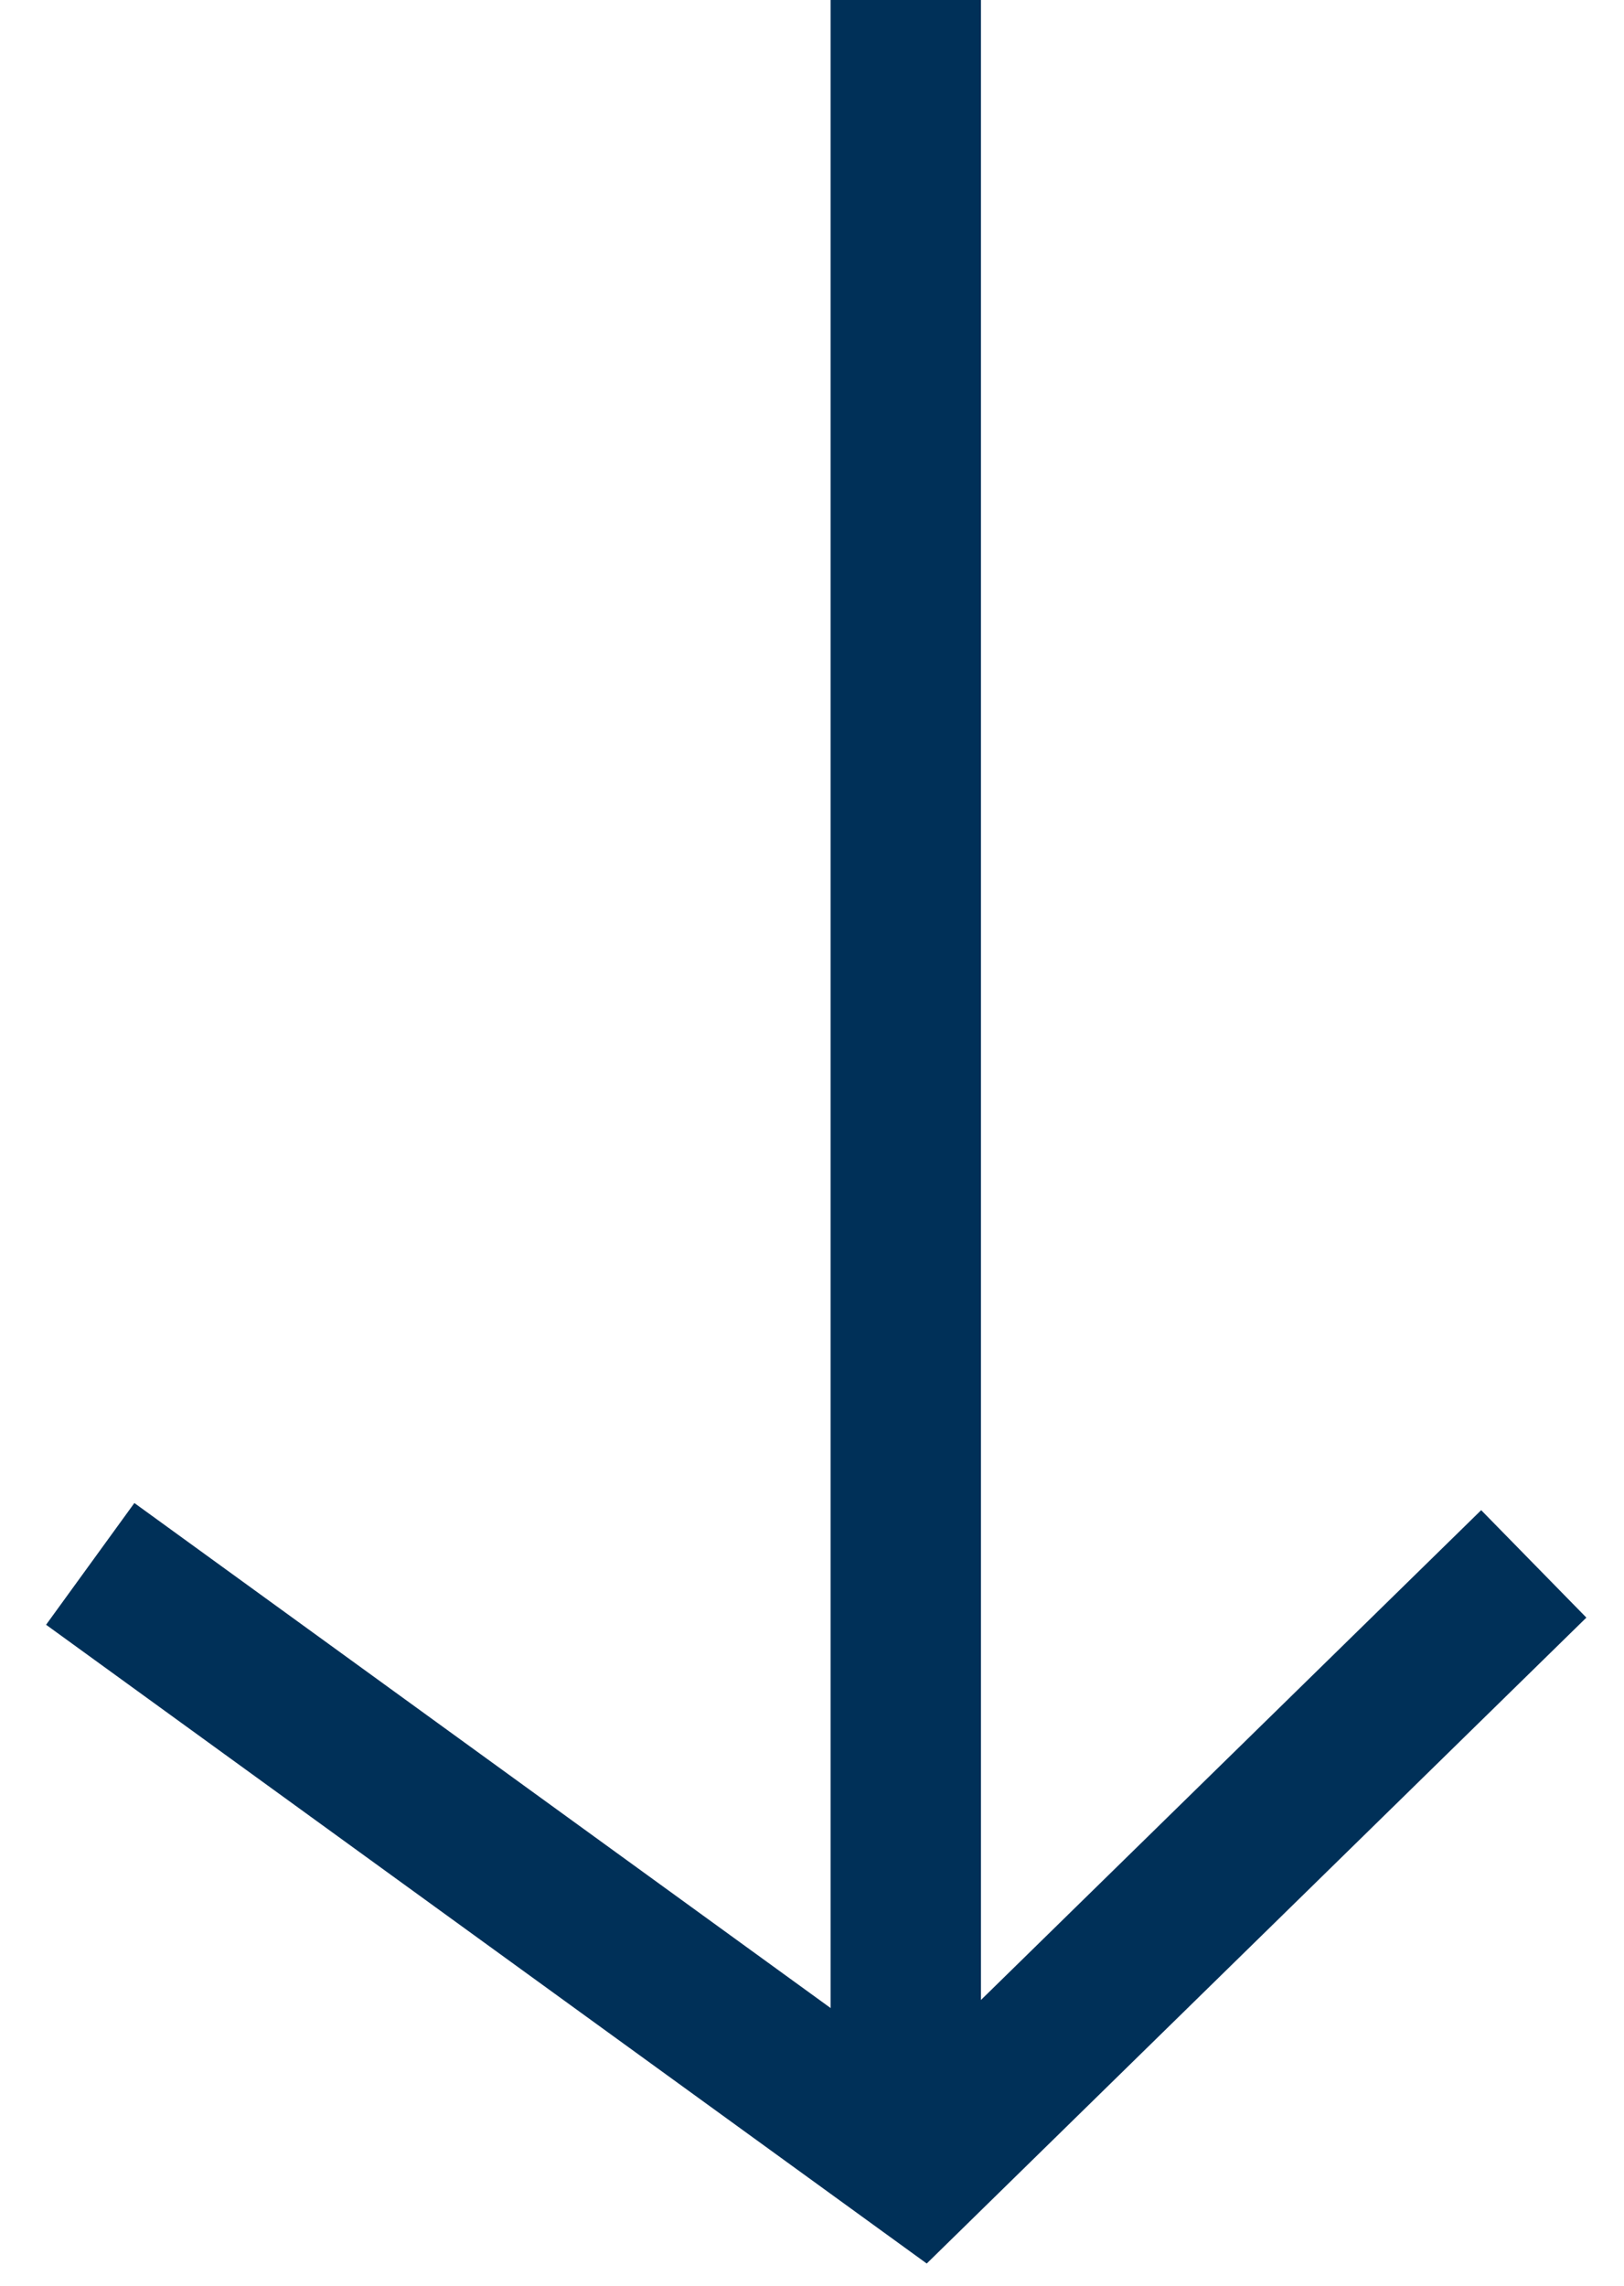
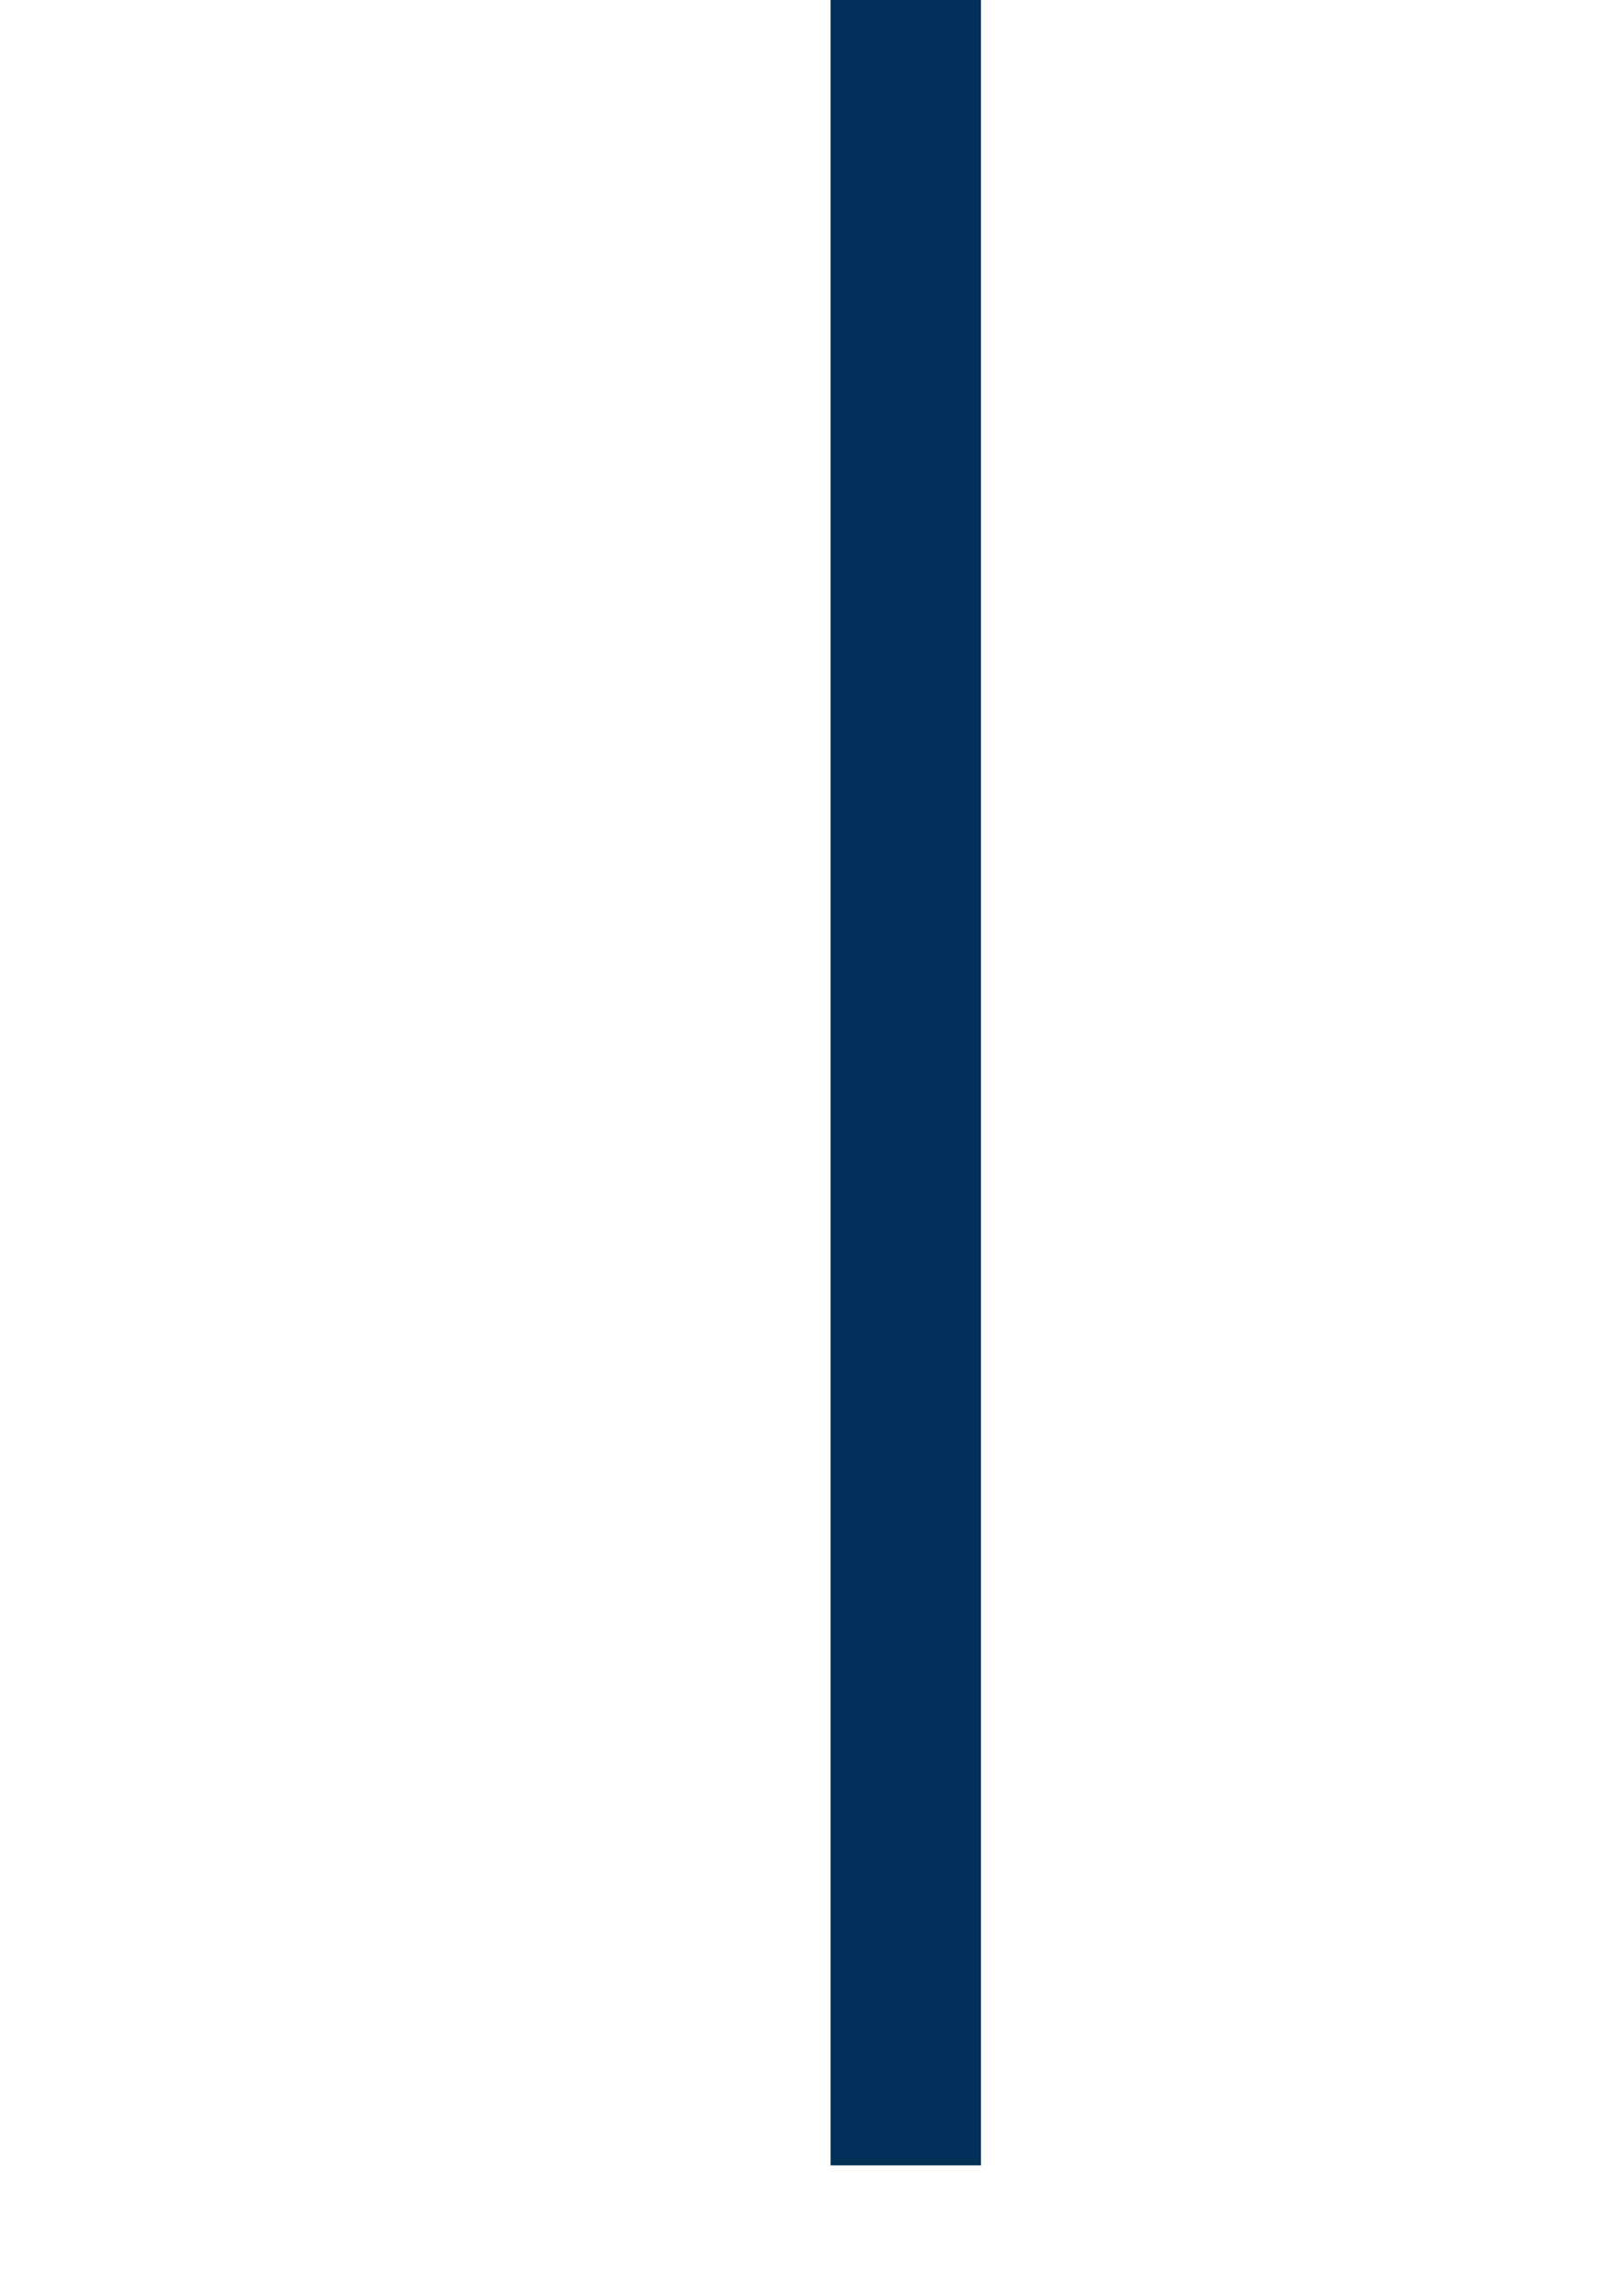
<svg xmlns="http://www.w3.org/2000/svg" width="27" height="38" viewBox="0 0 27 38" fill="none">
-   <path d="M1.5 26L15.287 36L25.5 26" stroke="#003058" stroke-width="2.5" />
  <line x1="15.059" y1="36" x2="15.059" y2="-1.52724e-07" stroke="#003058" stroke-width="2.5" />
</svg>